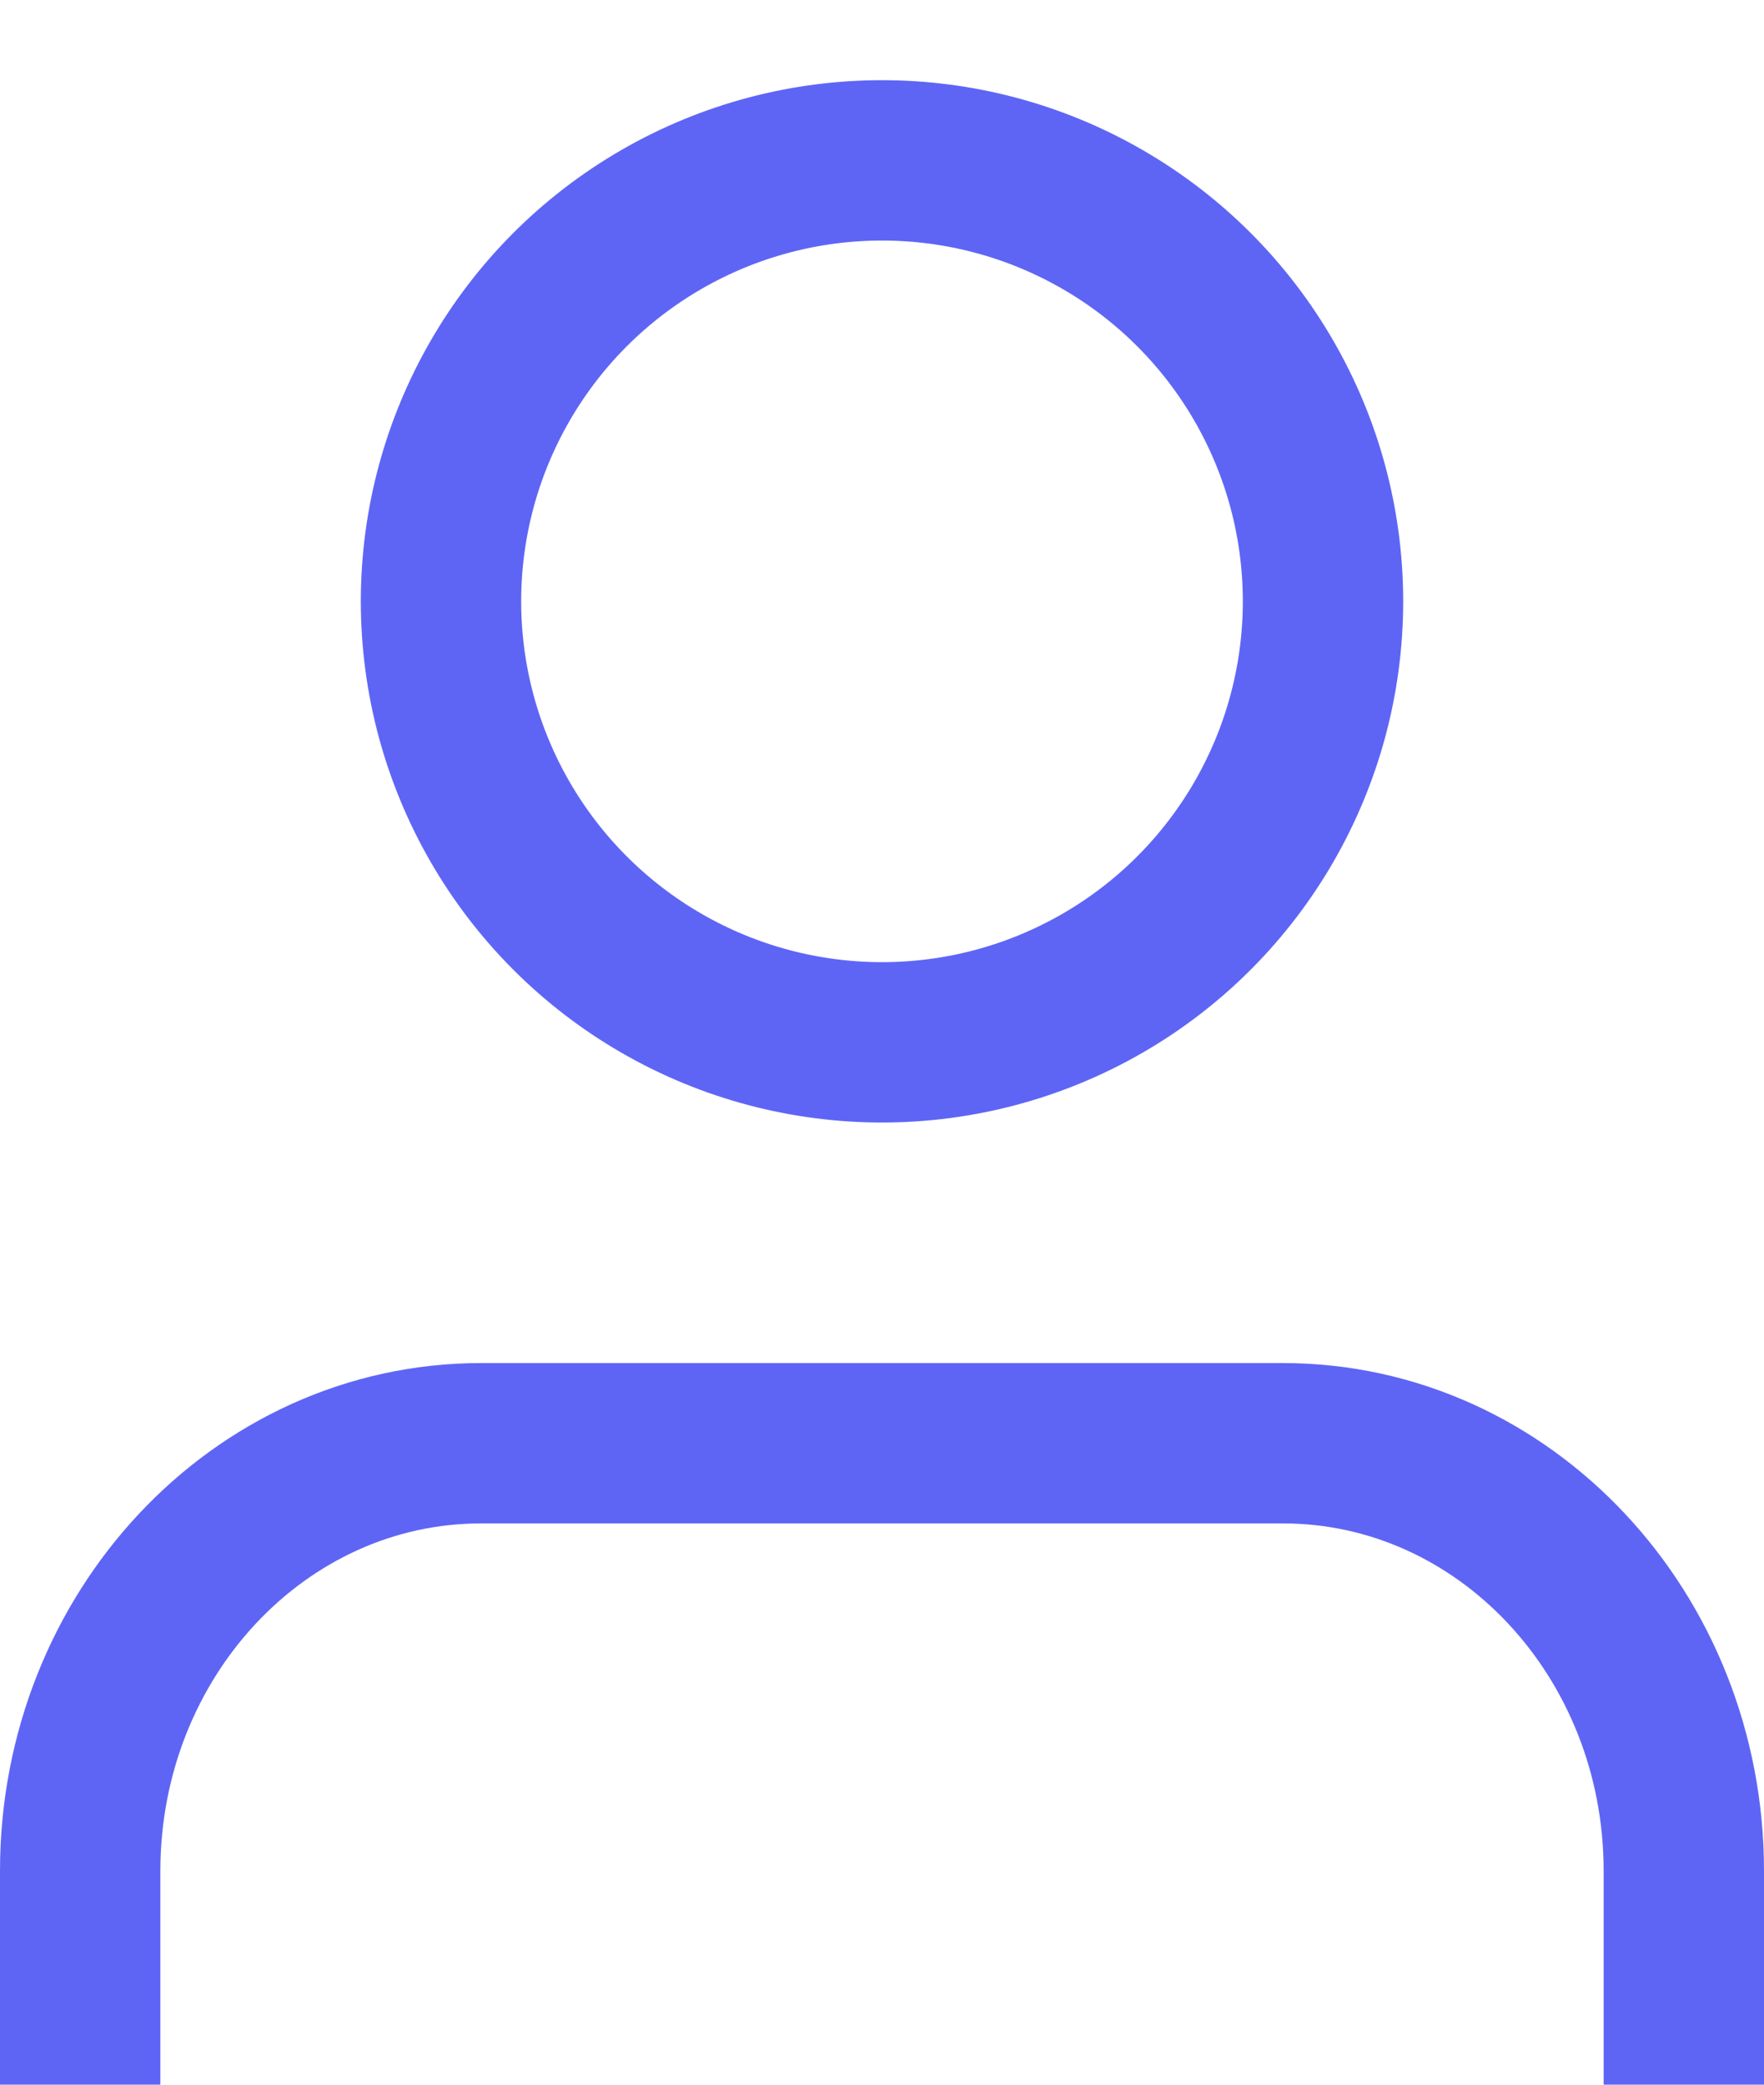
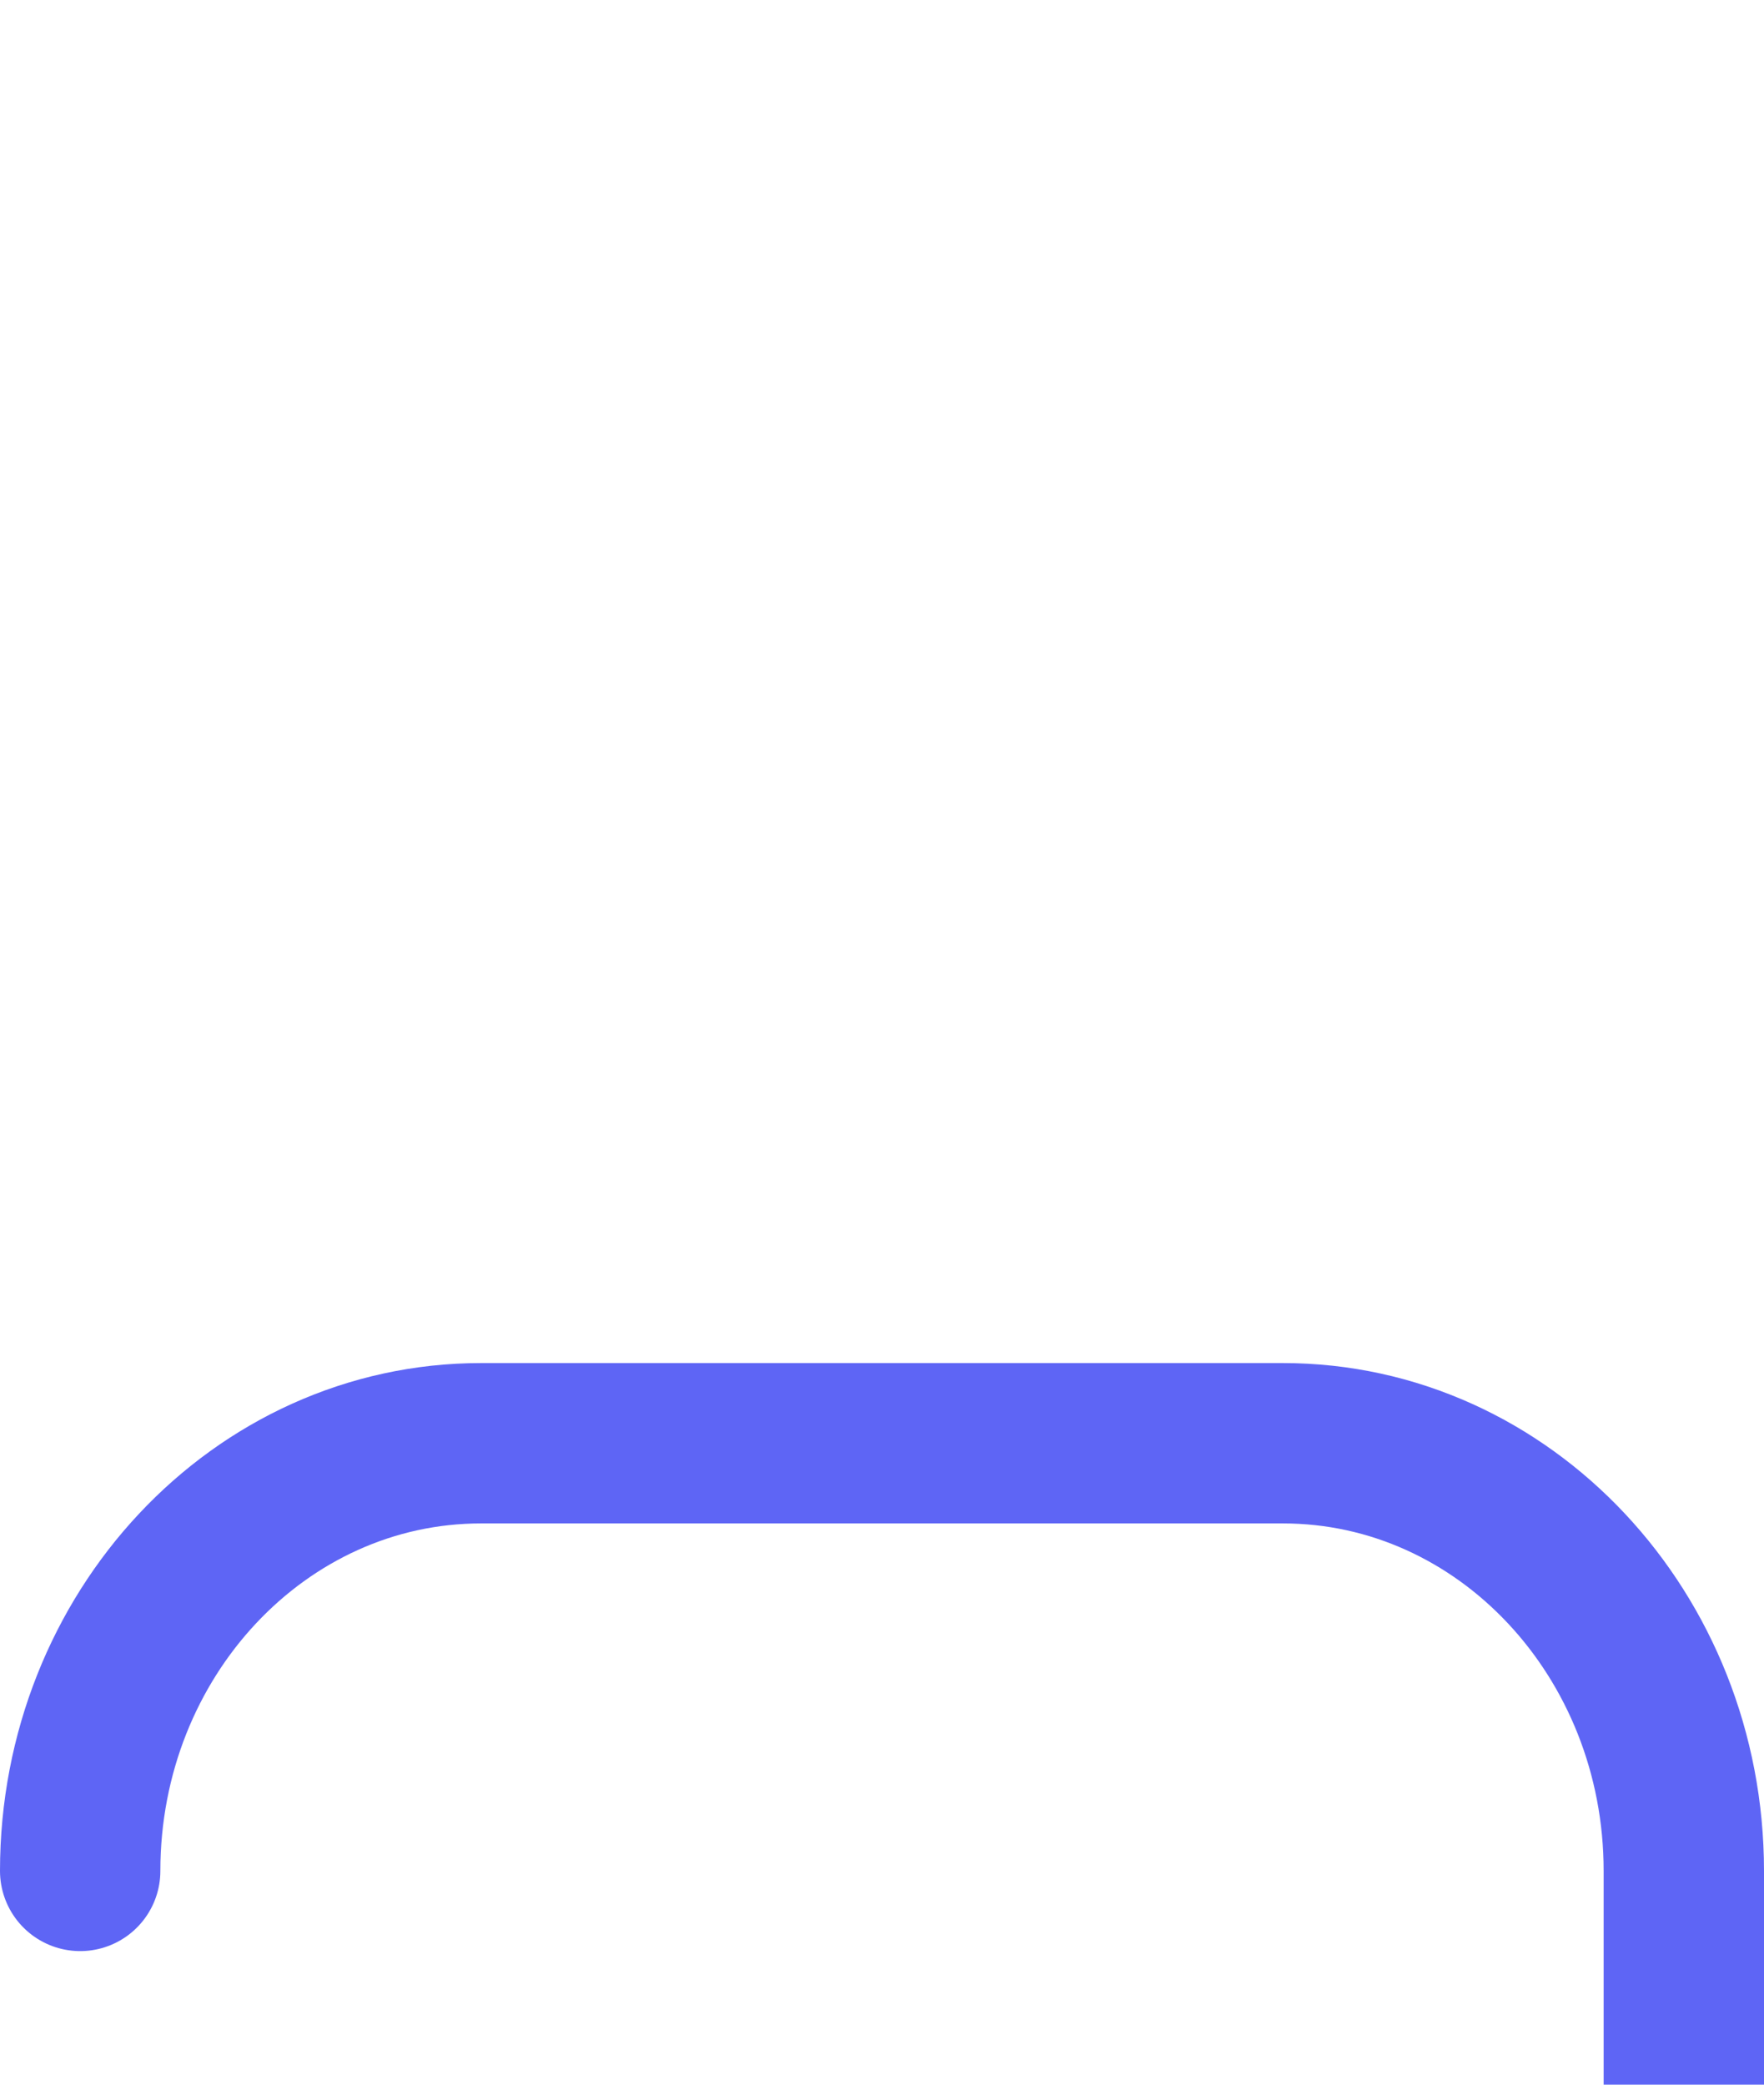
<svg xmlns="http://www.w3.org/2000/svg" width="11px" height="13px" viewBox="0 0 11 13" version="1.1">
  <title>created-by</title>
  <desc>Created with Sketch.</desc>
  <g id="Page-1" stroke="none" stroke-width="1" fill="none" fill-rule="evenodd" stroke-linecap="round" stroke-linejoin="round">
    <g id="features-icons" transform="translate(-176, -176)" stroke="#5E65F5">
      <g id="created-by" transform="translate(176, 177)">
-         <path d="M10.5,12 L10.5,10.667 C10.5,9.194 9.381,8 8,8 L3,8 C1.619,8 0.5,9.194 0.5,10.667 L0.5,12" id="Shape" />
-         <circle id="Oval" cx="5.5" cy="2.75" r="2.75" />
+         <path d="M10.5,12 L10.5,10.667 C10.5,9.194 9.381,8 8,8 L3,8 C1.619,8 0.5,9.194 0.5,10.667 " id="Shape" />
      </g>
    </g>
  </g>
</svg>